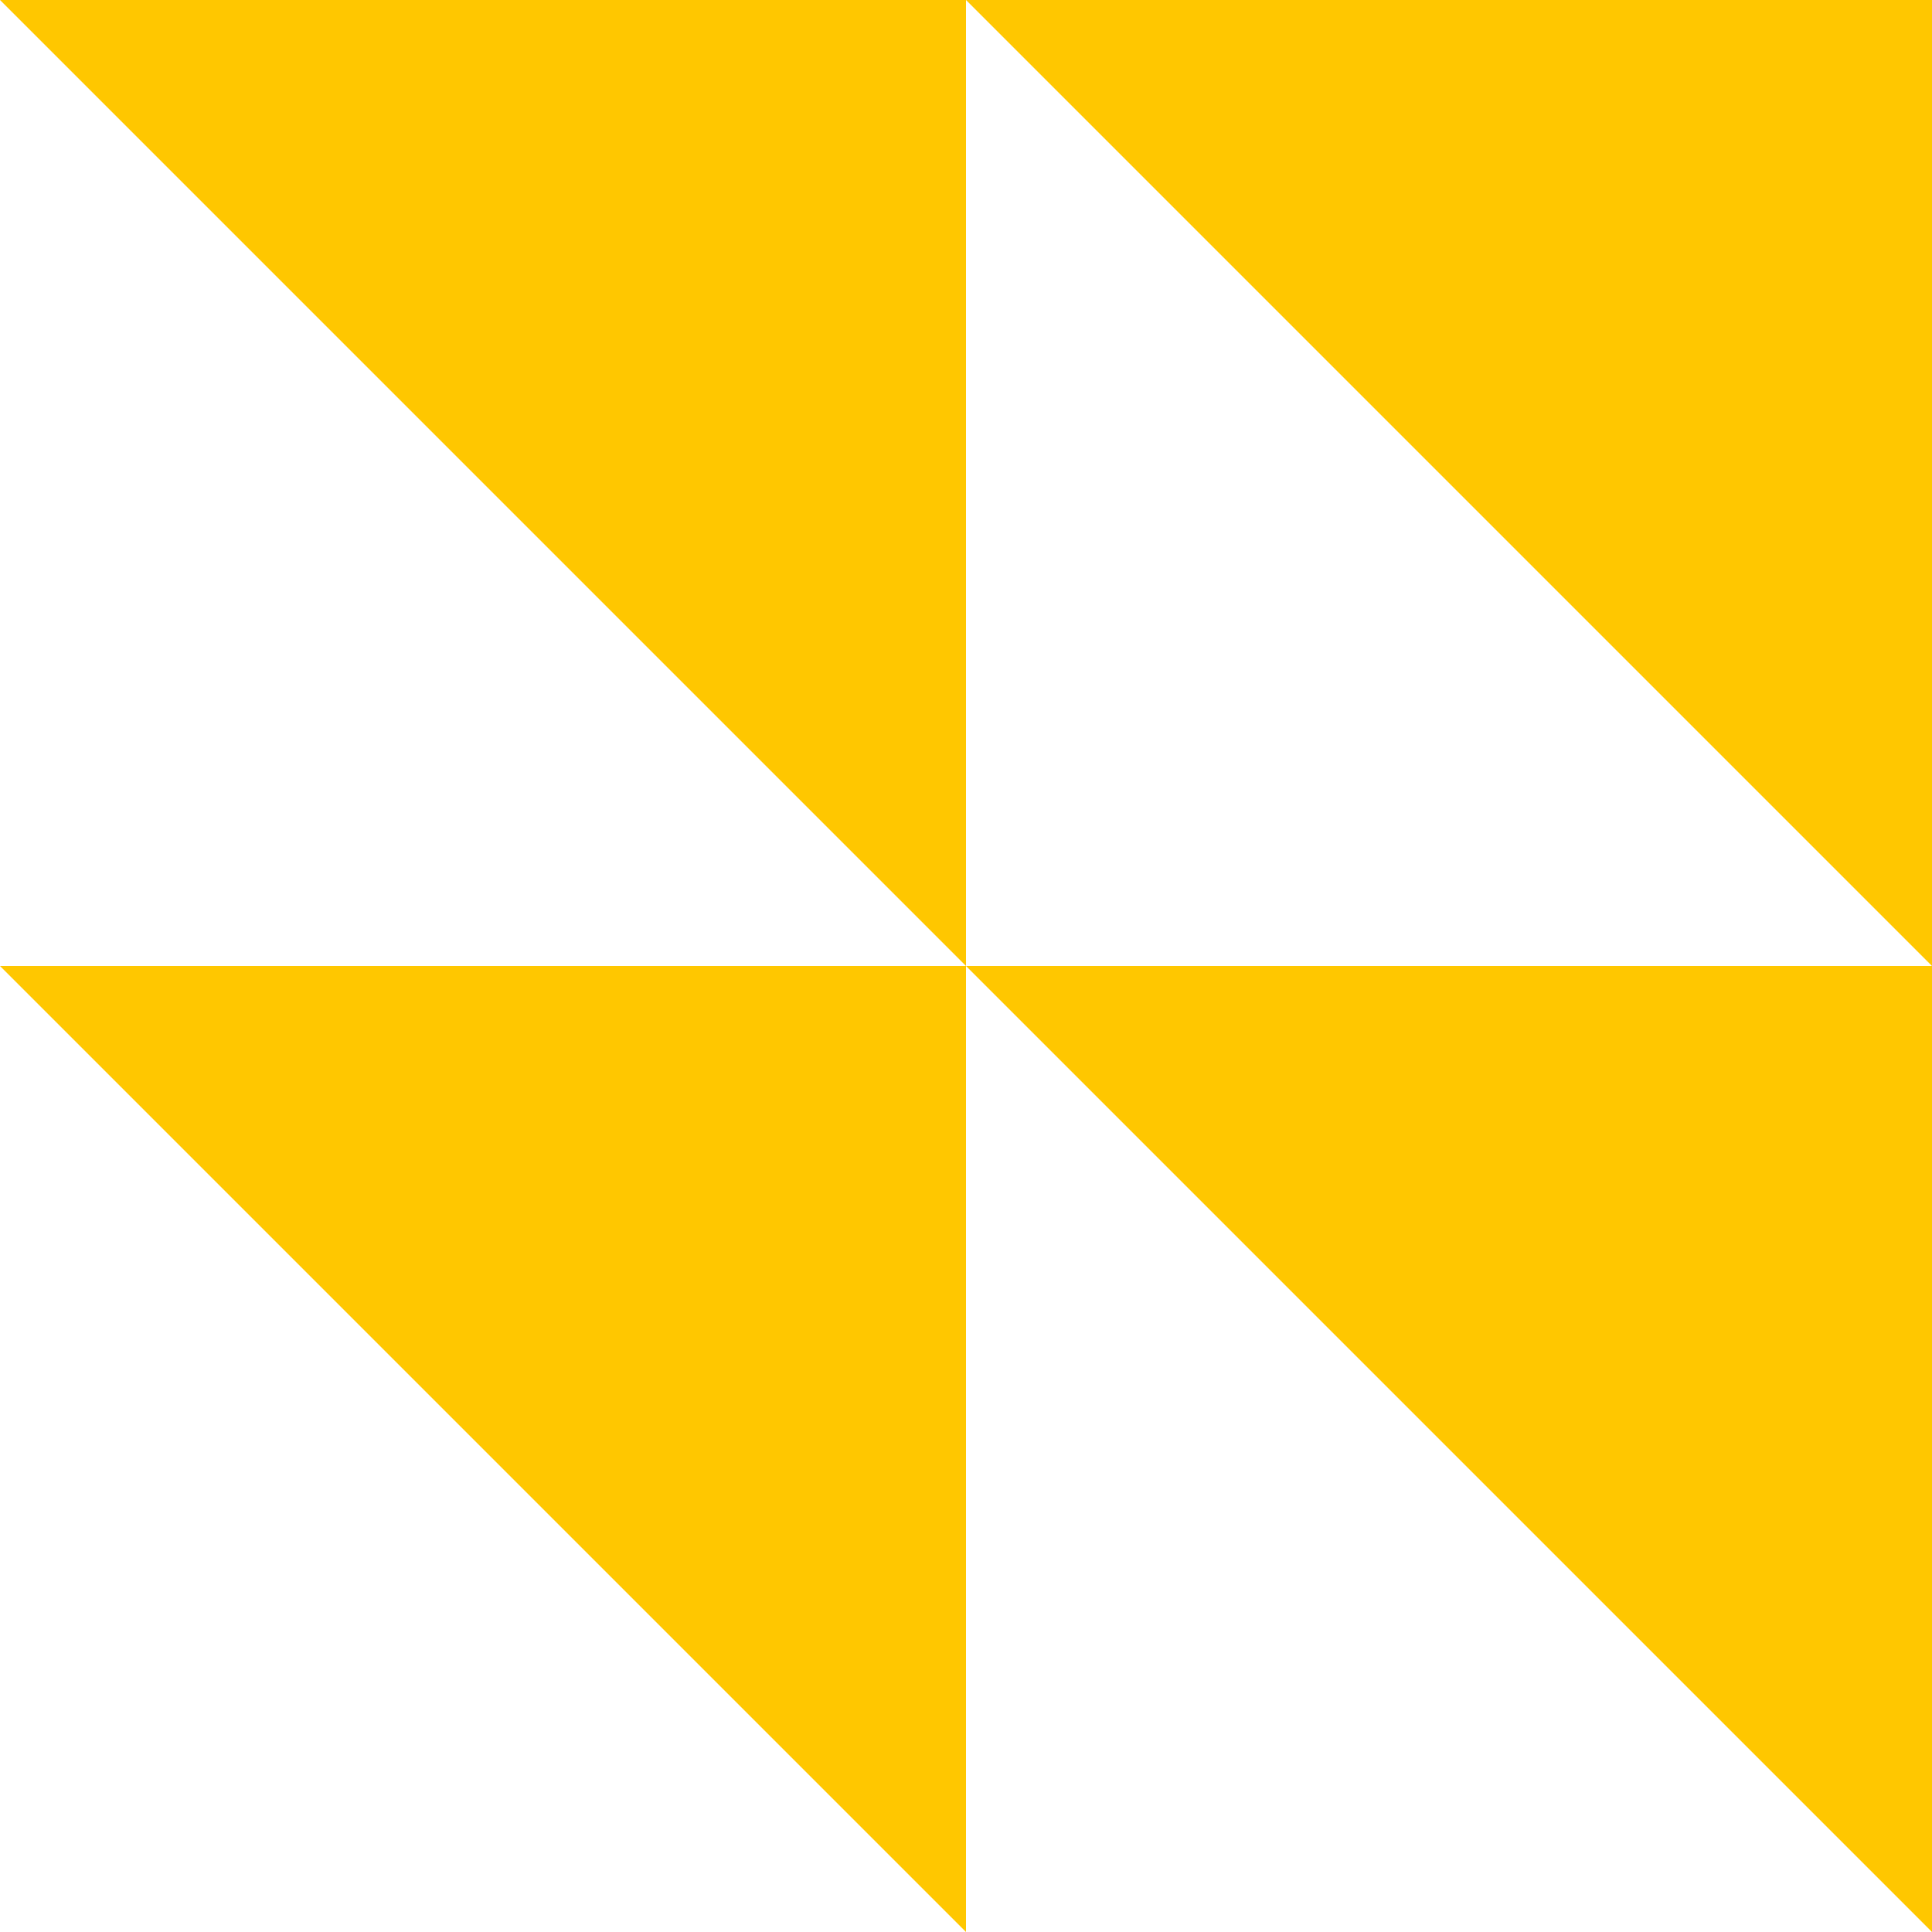
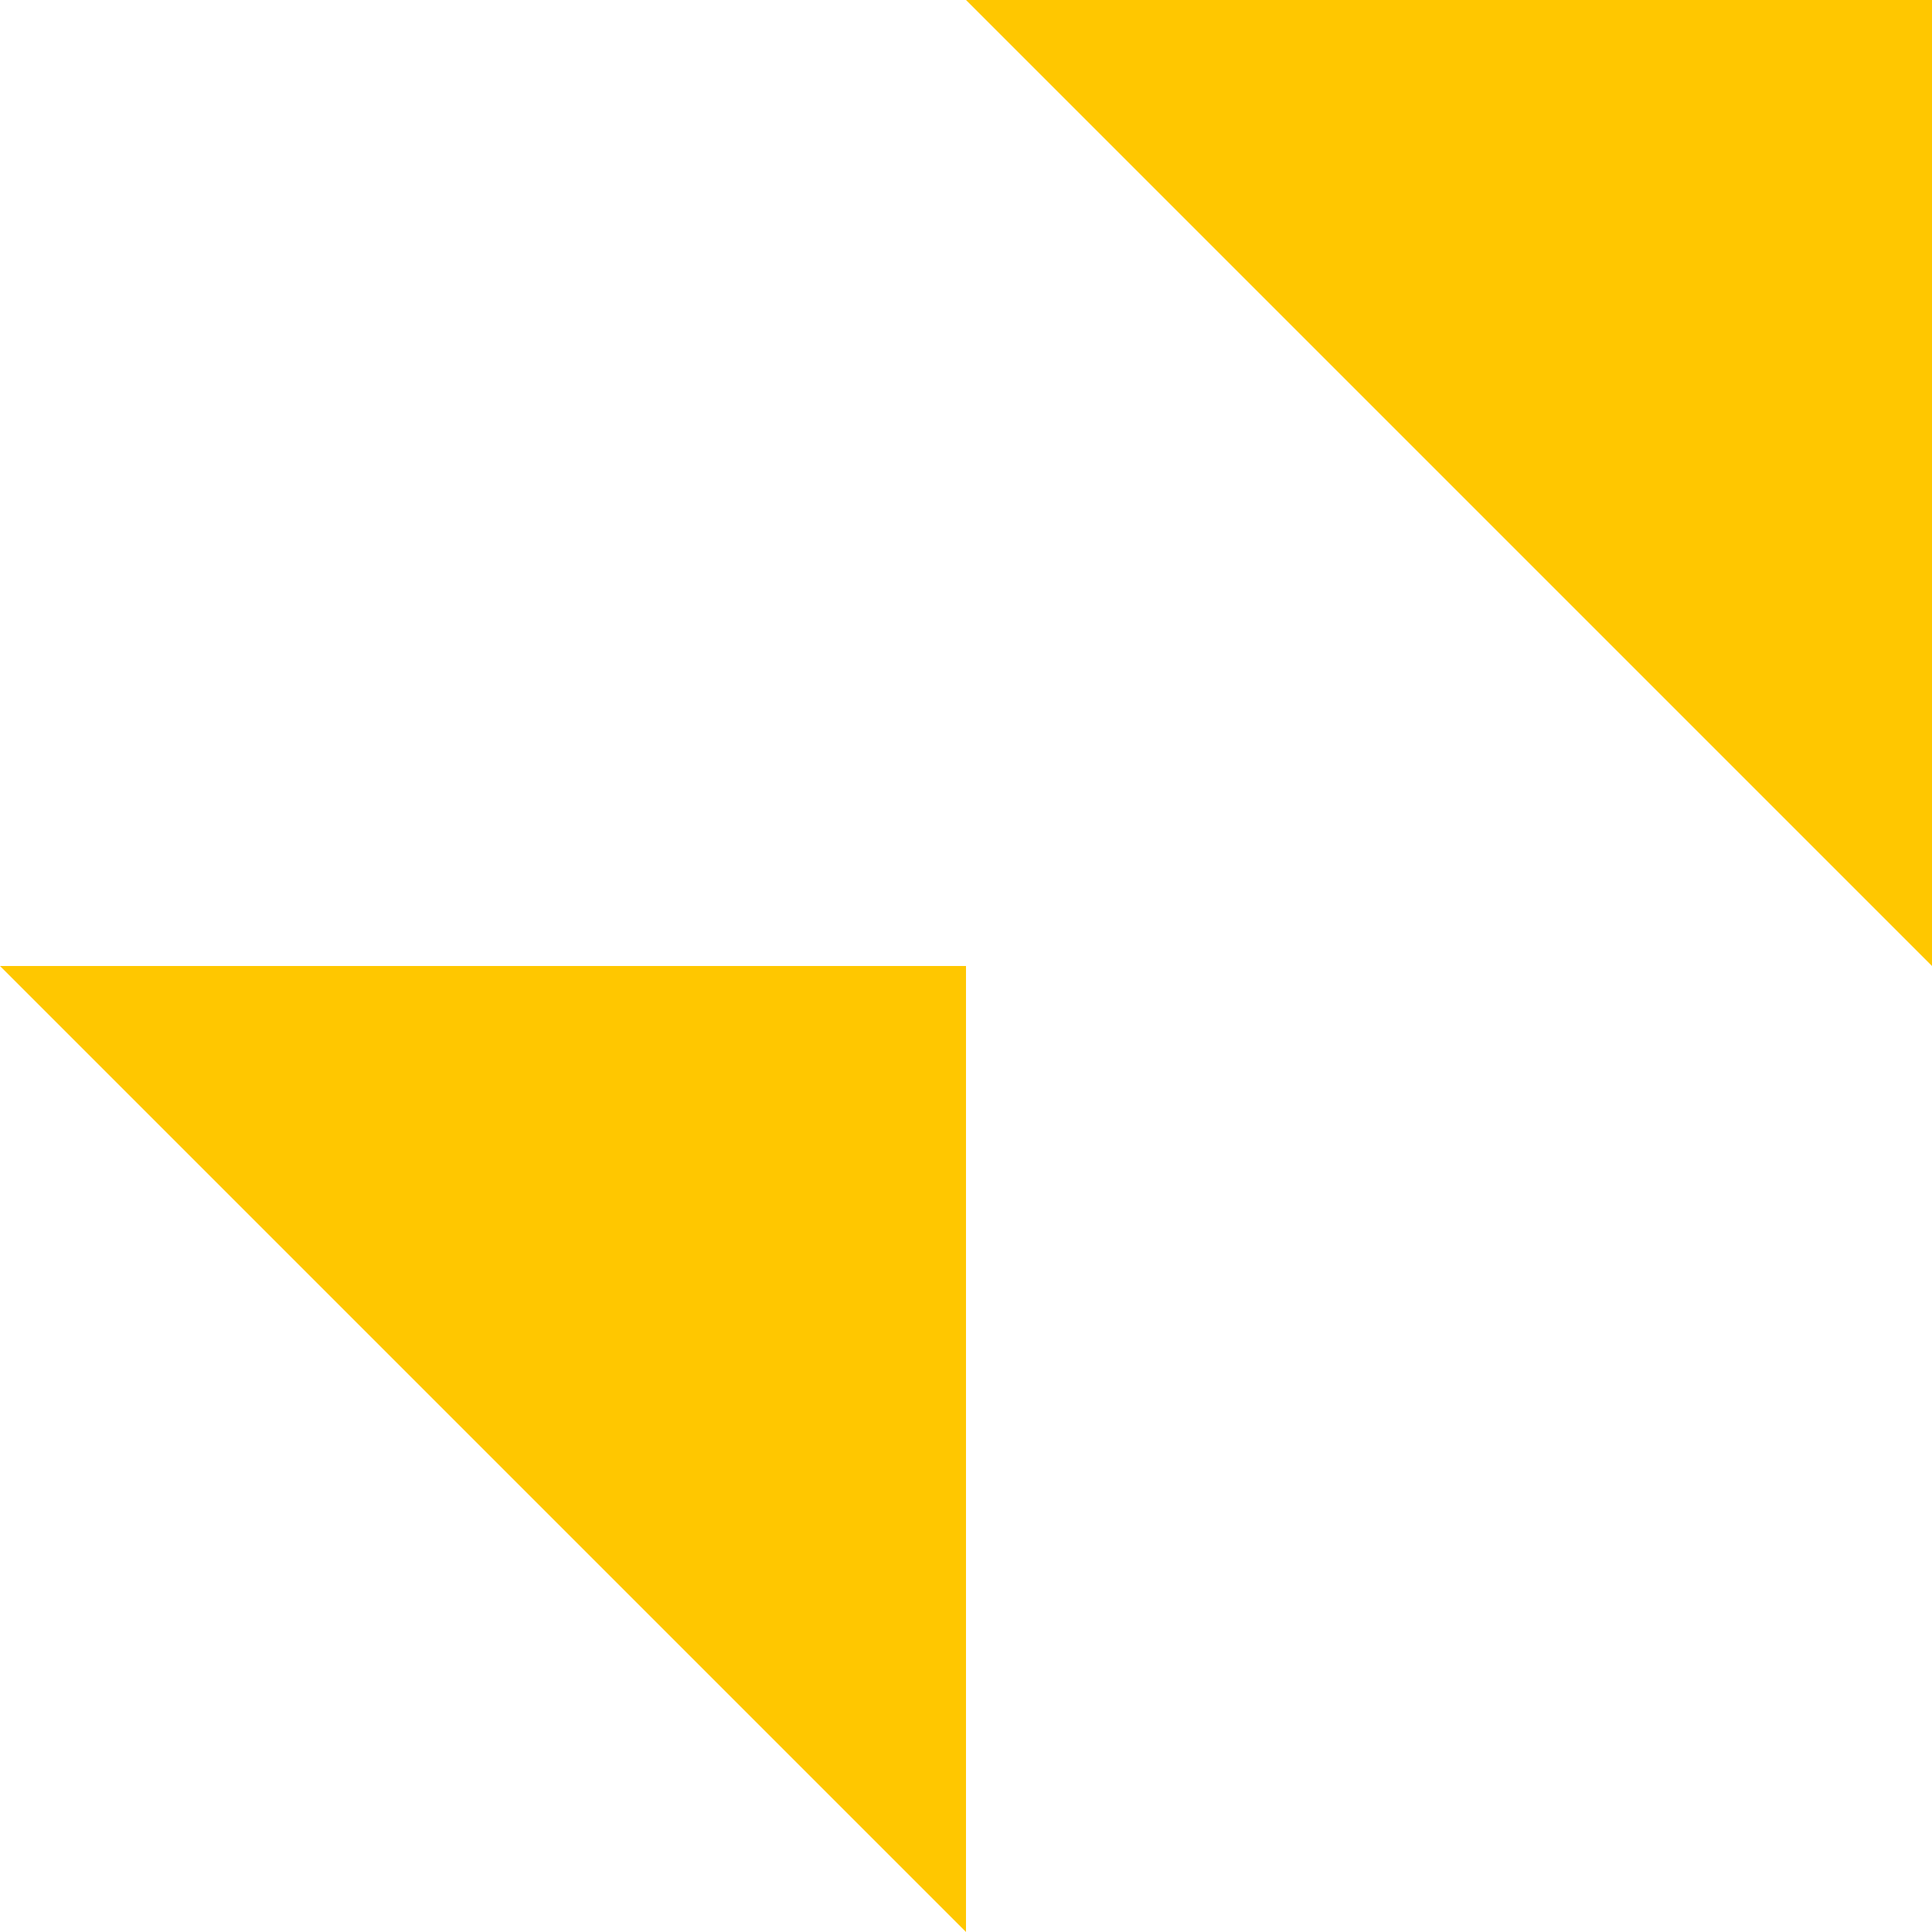
<svg xmlns="http://www.w3.org/2000/svg" width="74" height="74" viewBox="0 0 74 74" fill="none">
  <path d="M74 37L74 0L37 -4.85196e-06L74 37Z" fill="#FFC700" />
-   <path d="M37 37L37 0L3.8147e-06 -4.85196e-06L37 37Z" fill="#FFC700" />
  <path d="M37 74L37 37L3.8147e-06 37L37 74Z" fill="#FFC700" />
-   <path d="M74 74L74 37L37 37L74 74Z" fill="#FFC700" />
+   <path d="M74 74L74 37L74 74Z" fill="#FFC700" />
</svg>